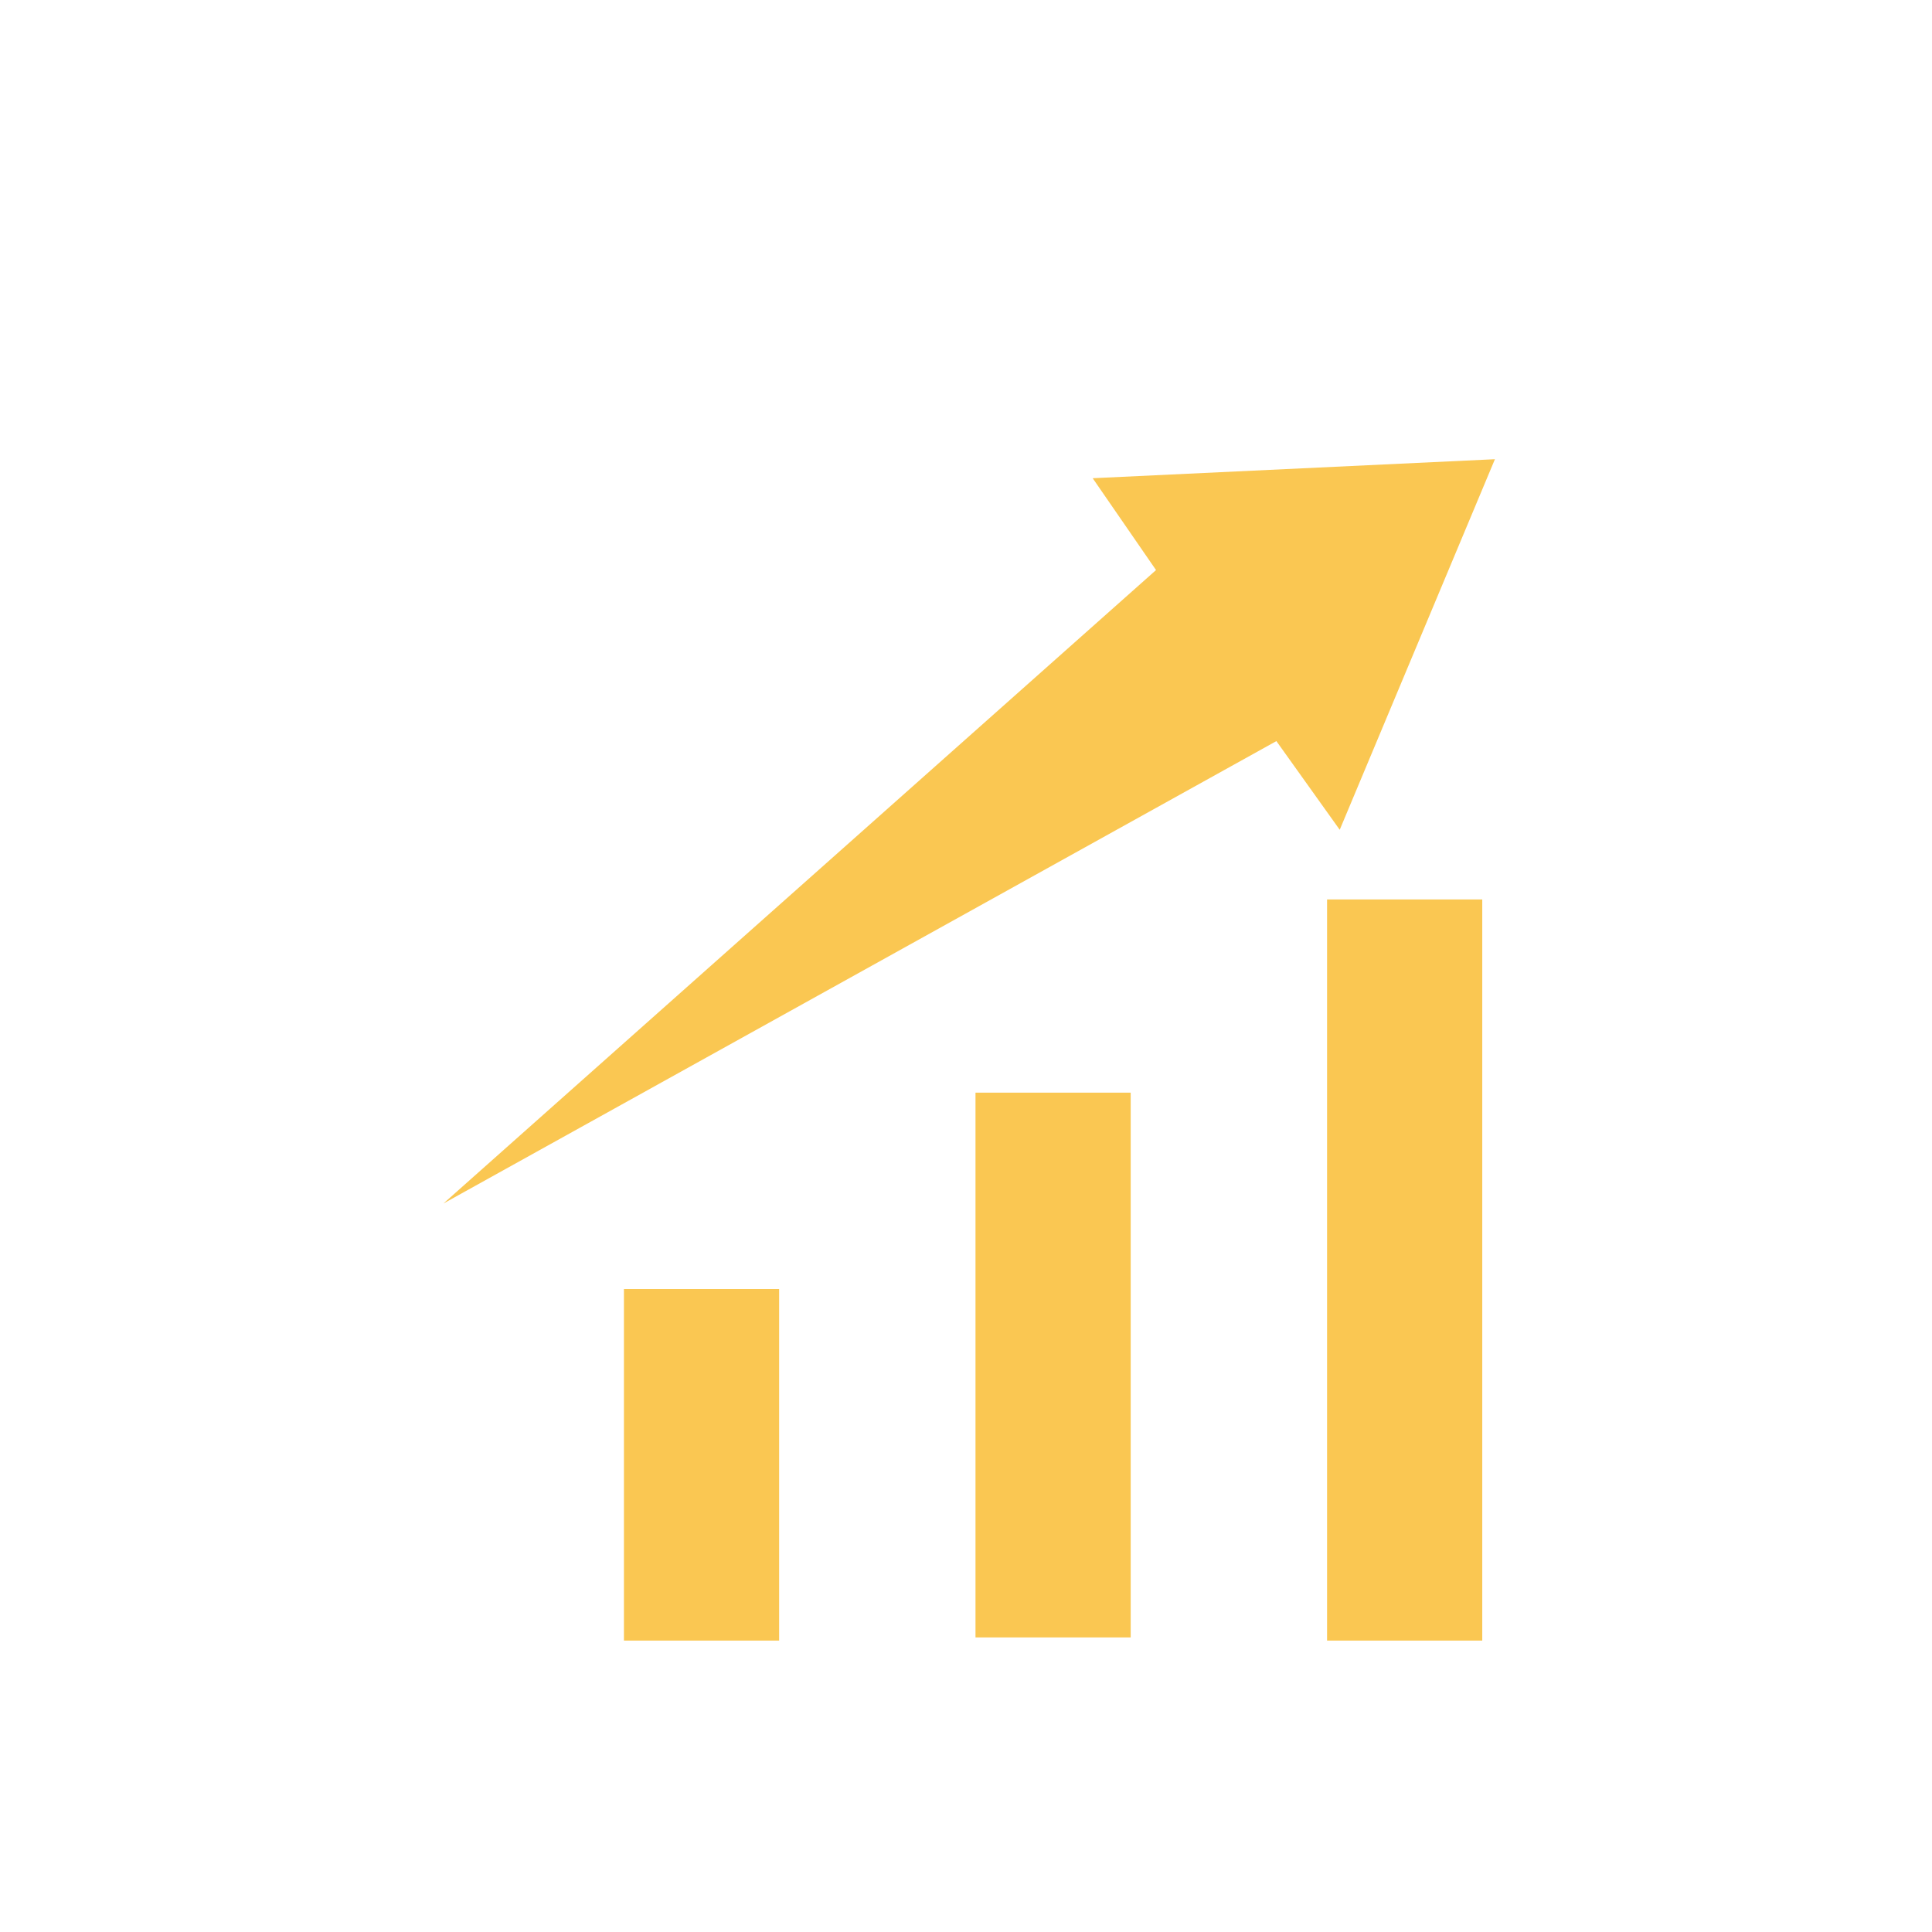
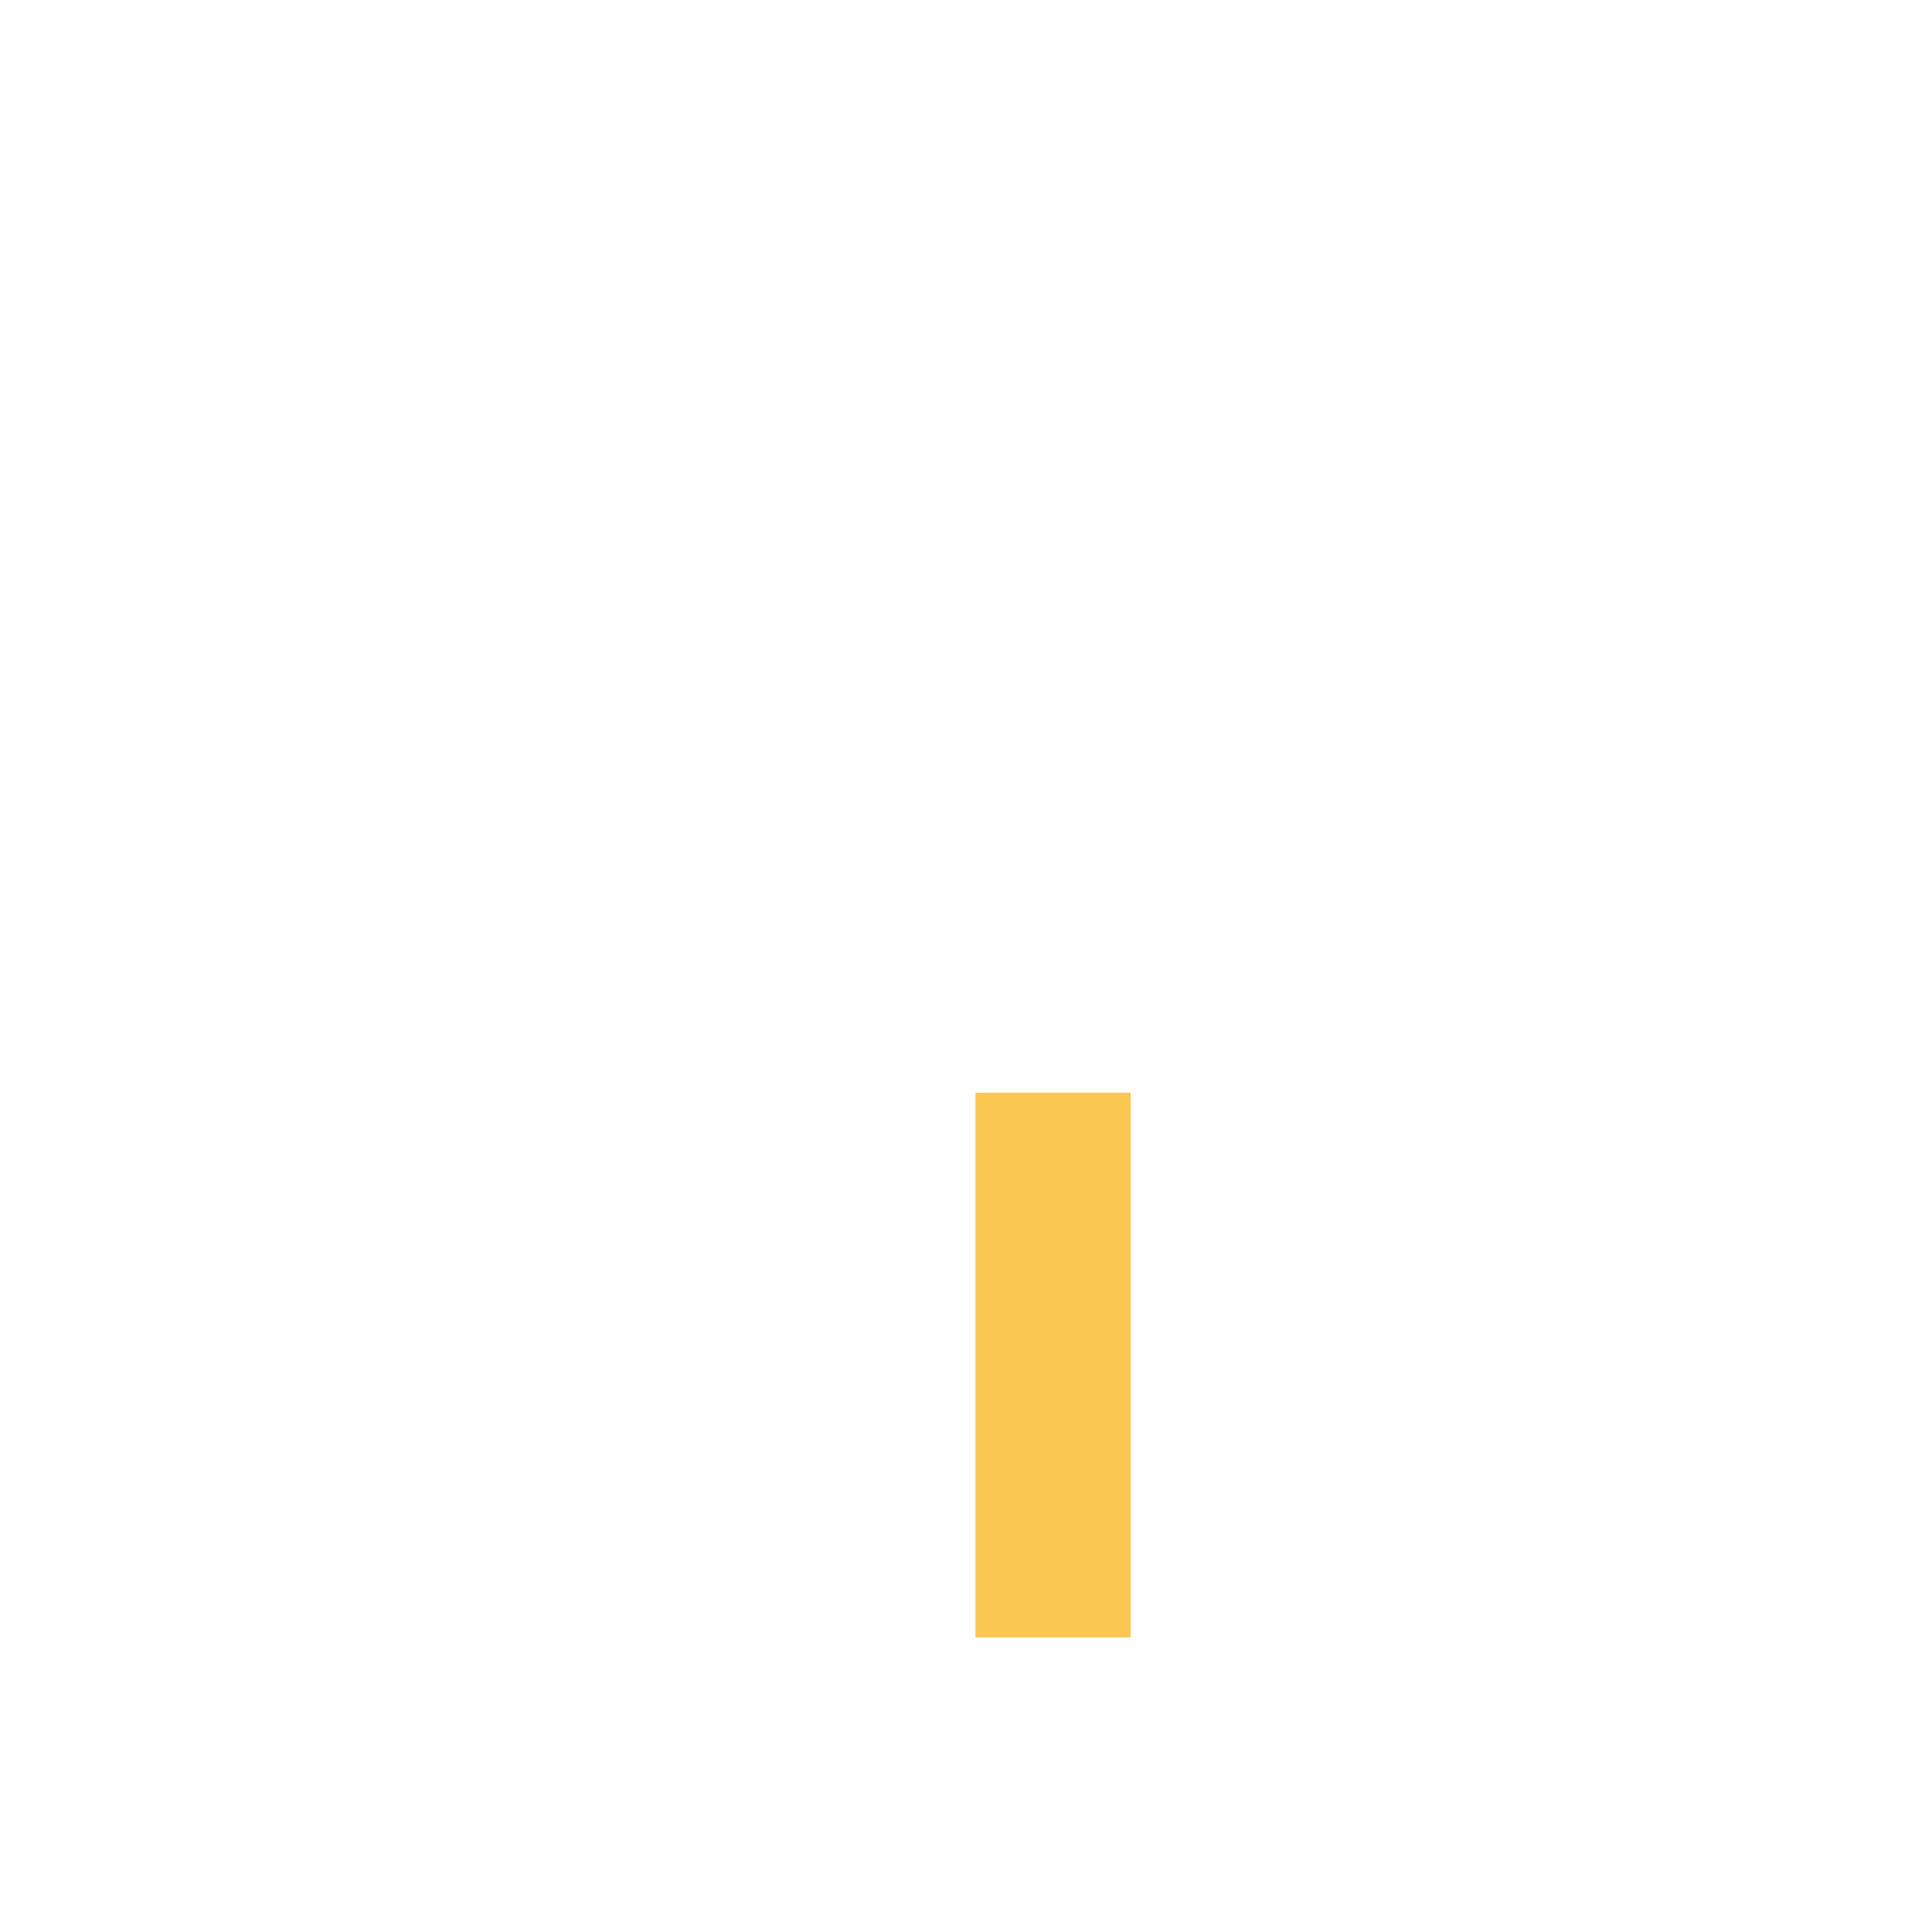
<svg xmlns="http://www.w3.org/2000/svg" version="1.1" id="レイヤー_1" x="0px" y="0px" width="61px" height="61px" viewBox="0 0 61 61" style="enable-background:new 0 0 61 61;" xml:space="preserve">
  <style type="text/css">
	.st0{fill:none;}
	.st1{fill:#FAC752;}
</style>
  <g id="グループ_11222" transform="translate(-883 -222)">
    <circle id="楕円形_101" class="st0" cx="913.5" cy="252.5" r="30.5" />
    <g id="グループ_11064" transform="translate(893 230.999)">
-       <rect id="長方形_6434" x="31.9" y="19.4" class="st1" width="4.9" height="23.4" />
      <rect id="長方形_6435" x="20.8" y="25.5" class="st1" width="4.9" height="17.2" />
-       <rect id="長方形_6436" x="9.7" y="31.7" class="st1" width="4.9" height="11.1" />
-       <path id="合体_21" class="st1" d="M30.3,14.4L4,29L26.5,9l-2-2.9l12.7-0.6l-4.9,11.7L30.3,14.4z" />
    </g>
  </g>
</svg>